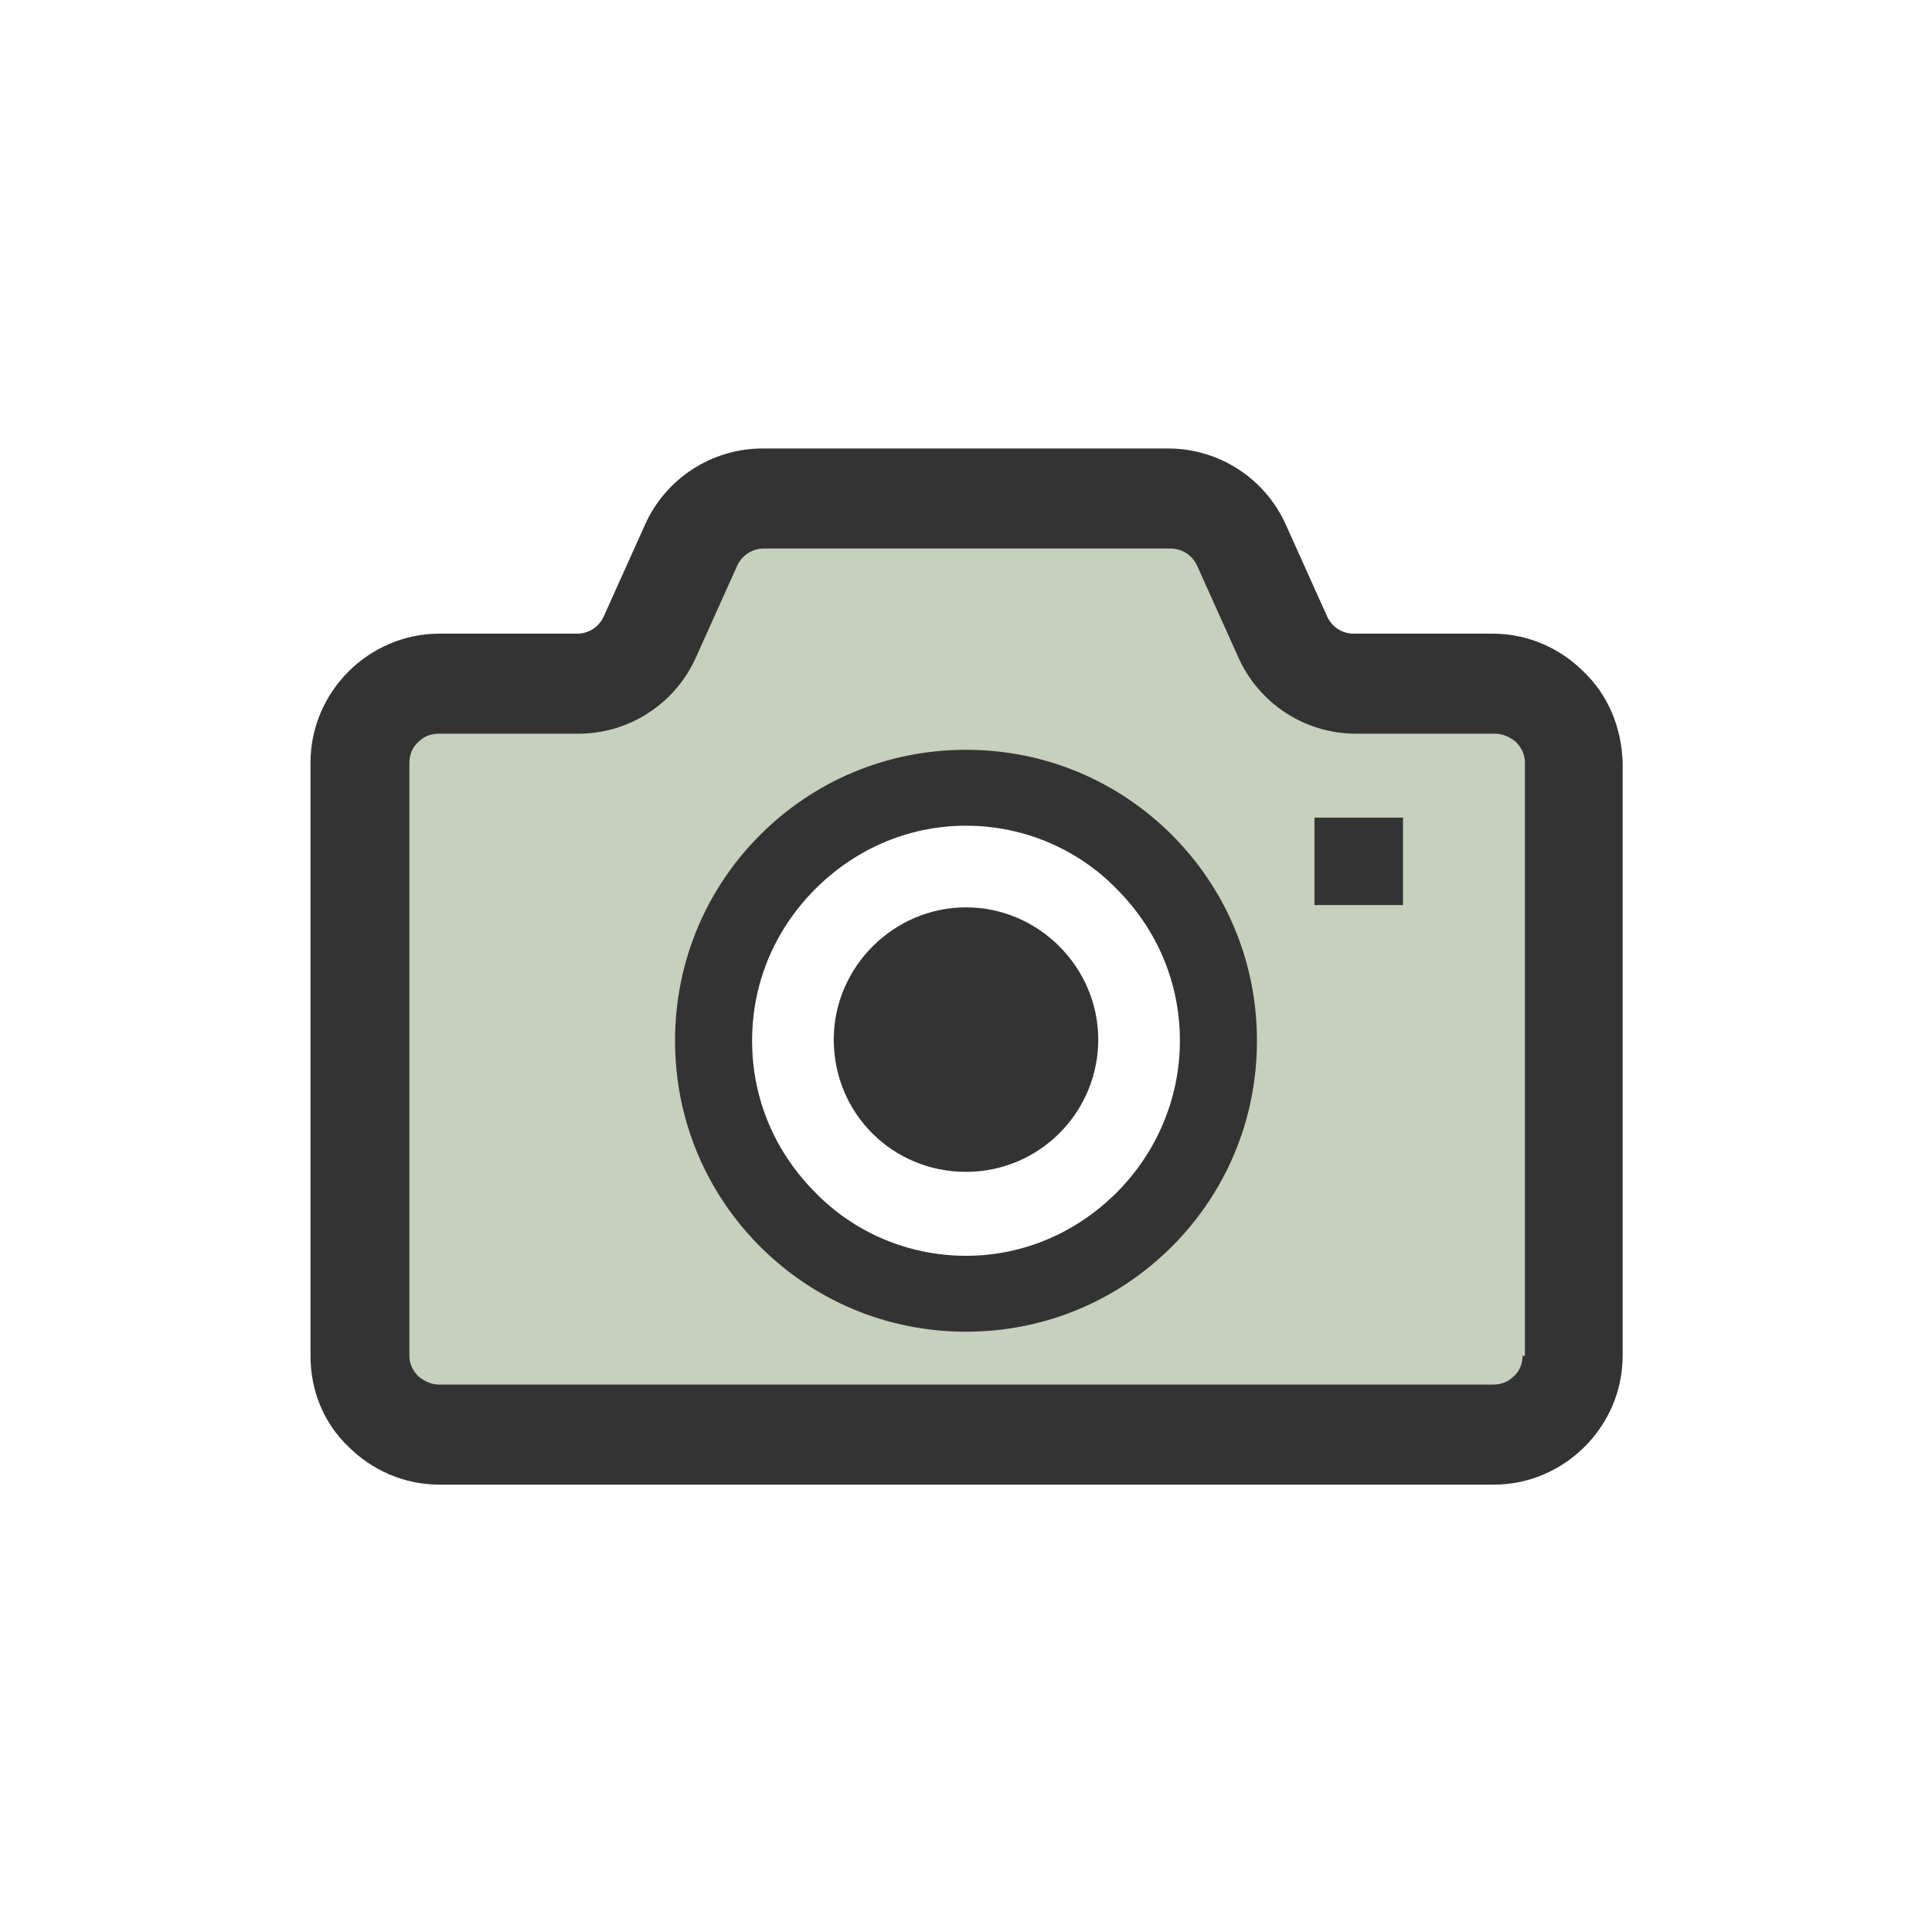
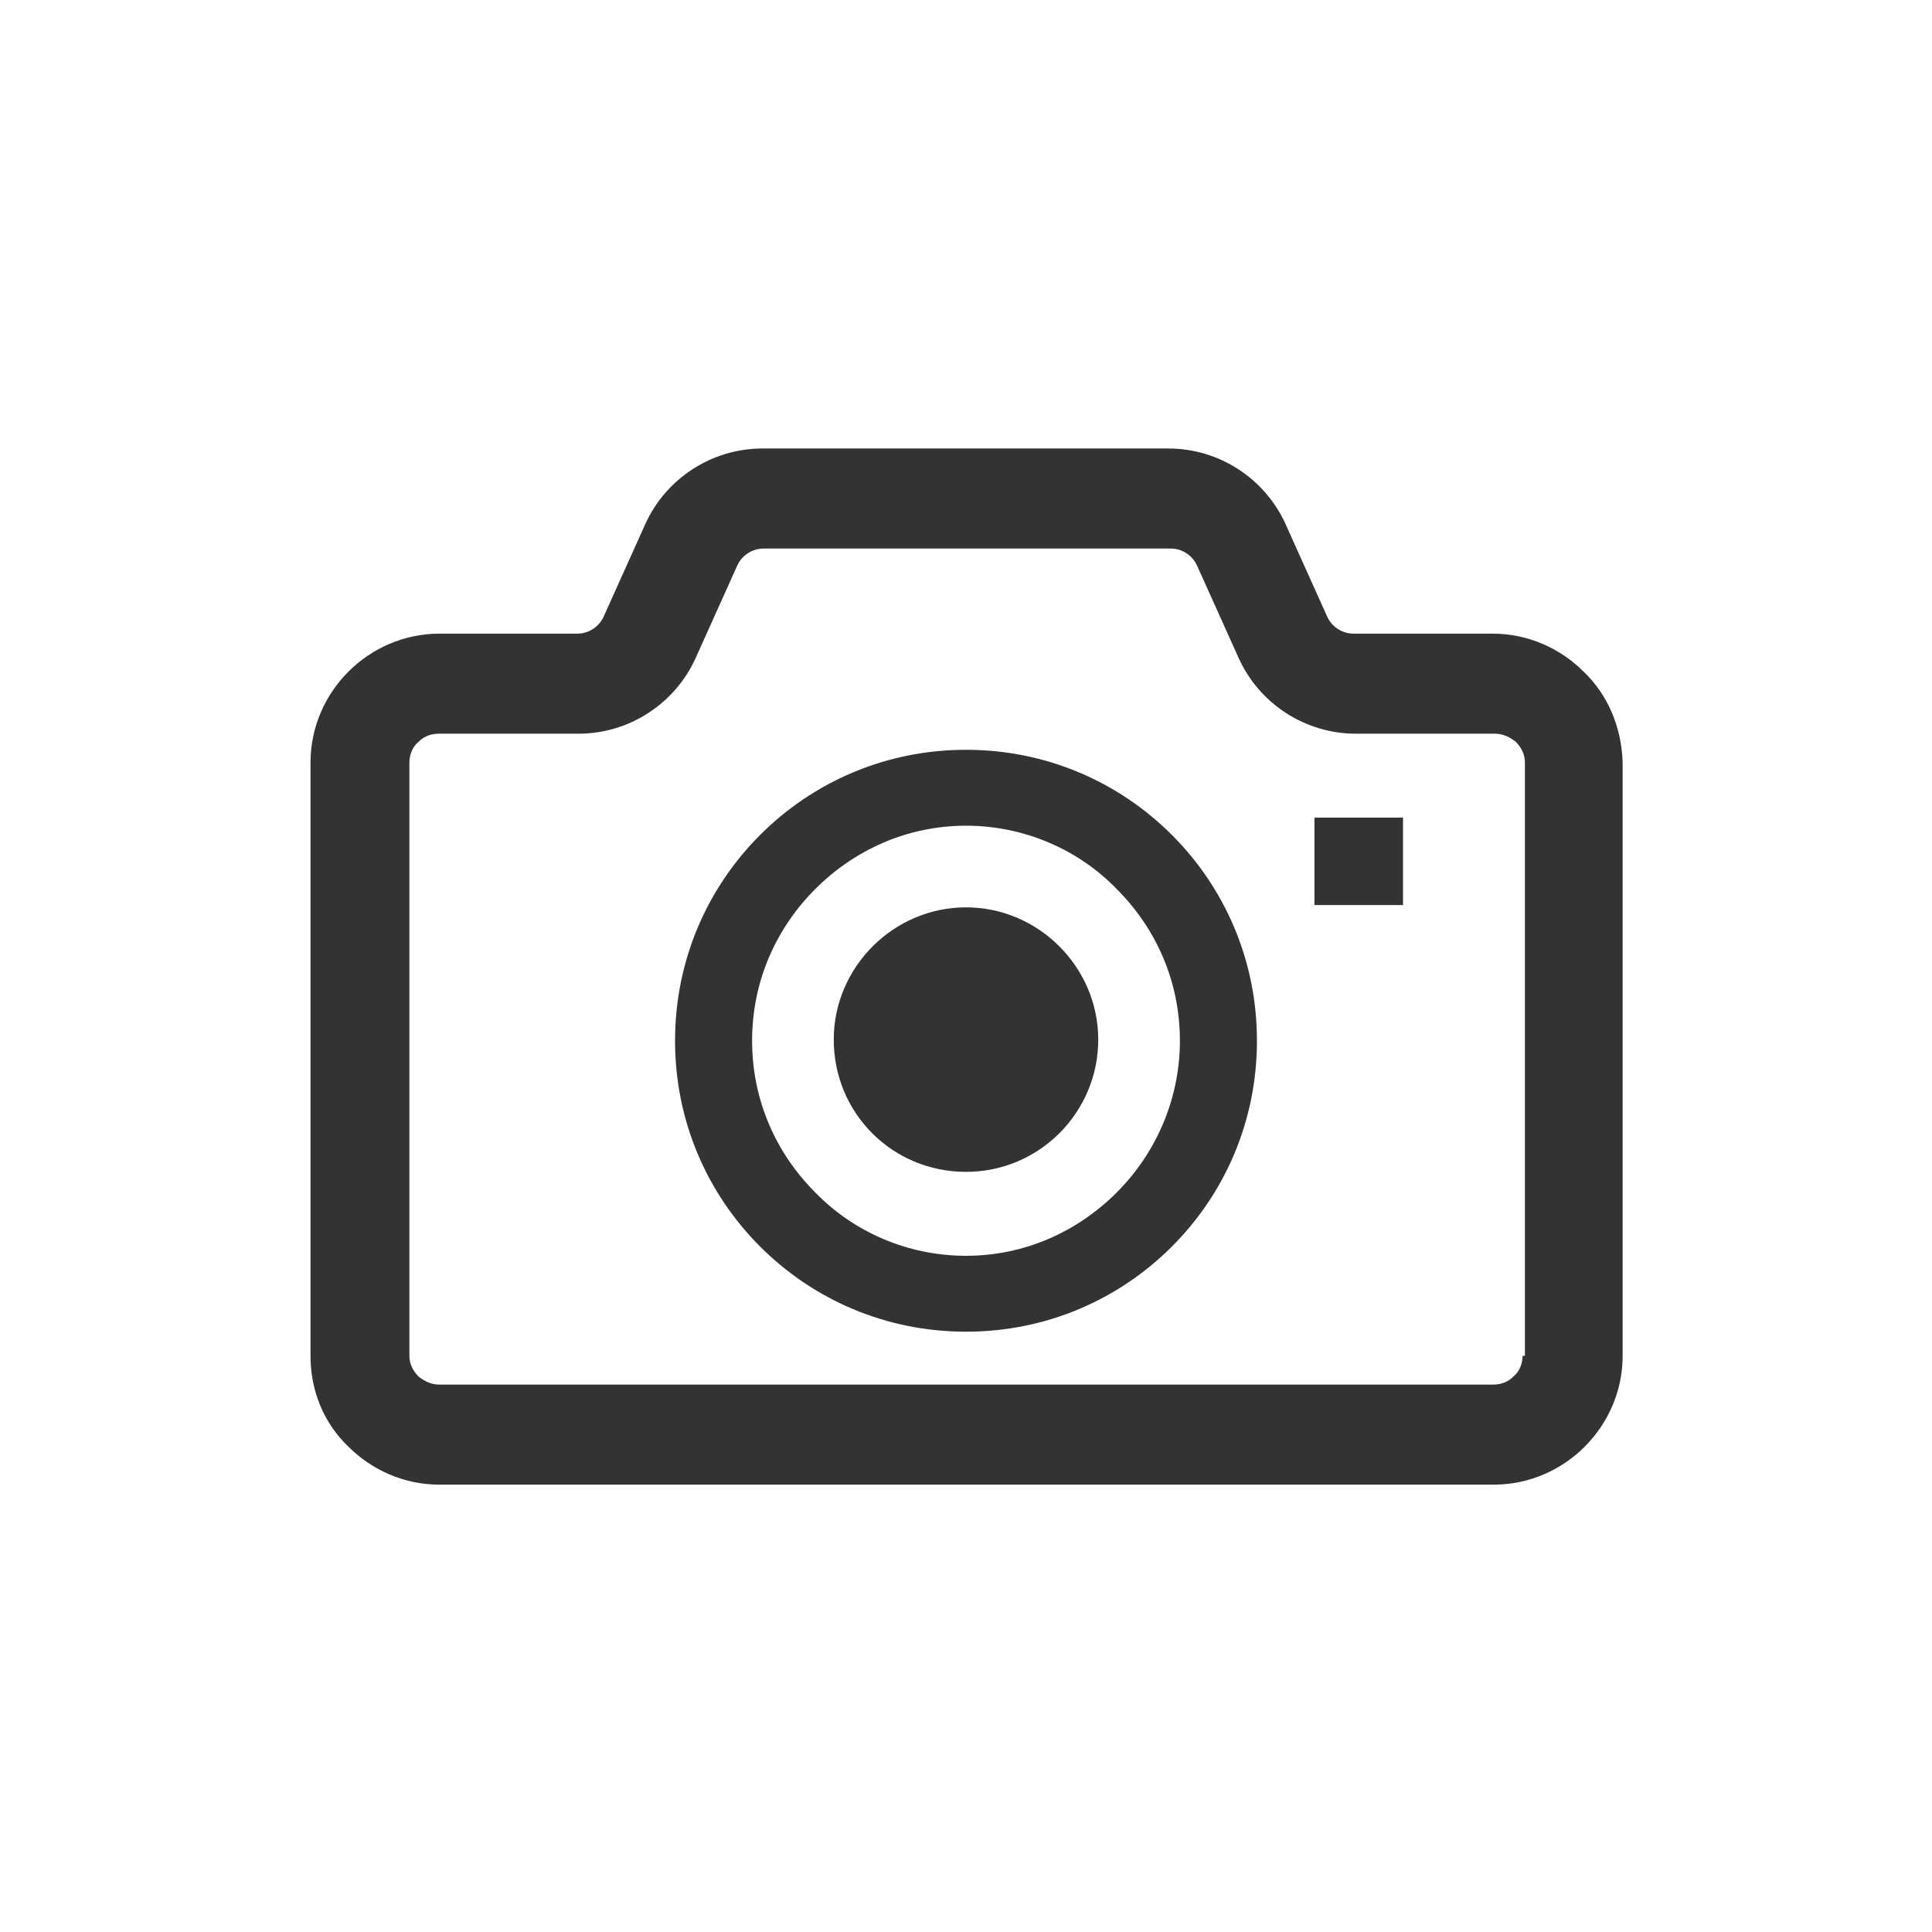
<svg xmlns="http://www.w3.org/2000/svg" version="1.1" id="レイヤー_1" x="0px" y="0px" viewBox="0 0 168 168" enable-background="new 0 0 168 168" xml:space="preserve">
  <g>
-     <path fill="#C6D0BC" d="M134,67c0-0.7,1.2-3,0.7-3.5c-0.5-0.5-2.6-1.5-3.3-1.5h-12.1c-4.5,0-8.3-2.4-10.1-6.5l-2-7.8   c-0.4-0.9-3-1.8-4-1.8H66.8c-1,0-5.6,0.5-6.1,1.5l-2,8.2c-1.8,4.1-5.6,6.2-10.1,6.2H36.6c-0.7,0-1.8,1-2.3,1.5   C33.8,64,32,65.6,32,66.3V119c0,0.7,2.6,3.4,3.1,3.8c0.5,0.5,1.4,1.2,2.1,1.2h51.3h42.3c0.7,0,1.6-0.7,2.1-1.2   c0.5-0.5,1.1-3.1,1.1-3.8V67z M85,113c-12.3,0-22.2-9.8-22.2-22S72.7,69,85,69s22.2,9.8,22.2,22S97.3,113,85,113z" />
    <path fill="#333333" d="M84,78.9c-6.3,0-11.5,5.2-11.5,11.5c0,6.4,5.1,11.5,11.5,11.5s11.5-5.2,11.5-11.5   C95.5,84.1,90.3,78.9,84,78.9z" />
    <path fill="#333333" d="M137.7,58.4c-2-2-4.8-3.3-7.9-3.3h-12.1c-1,0-1.9-0.6-2.3-1.5l-3.6-8c-1.8-4-5.8-6.6-10.2-6.6H66.3   c-4.4,0-8.4,2.6-10.2,6.6l0,0l-3.6,8c-0.4,0.9-1.3,1.5-2.3,1.5H38.2c-3.1,0-5.9,1.3-7.9,3.3c-2,2-3.3,4.8-3.3,7.9v51.6   c0,3.1,1.2,5.9,3.3,7.9c2,2,4.8,3.3,7.9,3.3h50.3h41.4c3.1,0,5.9-1.3,7.9-3.3c2-2,3.3-4.8,3.3-7.9V66.3   C141,63.2,139.8,60.4,137.7,58.4z M132.4,117.9c0,0.7-0.3,1.4-0.8,1.8c-0.5,0.5-1.1,0.7-1.8,0.7H88.4H38.2c-0.7,0-1.3-0.3-1.8-0.7   c-0.5-0.5-0.8-1.1-0.8-1.8V66.3c0-0.7,0.3-1.4,0.8-1.8c0.5-0.5,1.1-0.7,1.8-0.7h12.1c4.4,0,8.4-2.6,10.2-6.6l3.6-8   c0.4-0.9,1.3-1.5,2.3-1.5h35.4c1,0,1.9,0.6,2.3,1.5l3.6,8c1.8,4,5.8,6.6,10.2,6.6h12.1c0.7,0,1.3,0.3,1.8,0.7   c0.5,0.5,0.8,1.1,0.8,1.8V117.9z" />
    <path fill="#333333" d="M84,65.2c-7,0-13.3,2.8-17.9,7.4c-4.6,4.6-7.4,10.9-7.4,17.9c0,7,2.8,13.3,7.4,17.9   c4.6,4.6,10.9,7.4,17.9,7.4c7,0,13.3-2.8,17.9-7.4c4.6-4.6,7.4-10.9,7.4-17.9c0-7-2.8-13.3-7.4-17.9C97.3,68,91,65.2,84,65.2z    M97.1,103.7c-3.4,3.4-8,5.5-13.1,5.5c-5.1,0-9.8-2.1-13.1-5.5c-3.4-3.4-5.5-8-5.5-13.2c0-5.2,2.1-9.8,5.5-13.2   c3.4-3.4,8-5.5,13.1-5.5c5.1,0,9.8,2.1,13.1,5.5c3.4,3.4,5.5,8,5.5,13.2C102.6,95.6,100.5,100.3,97.1,103.7z" />
    <rect x="114.3" y="71.1" fill="#333333" width="7.7" height="7.6" />
  </g>
</svg>